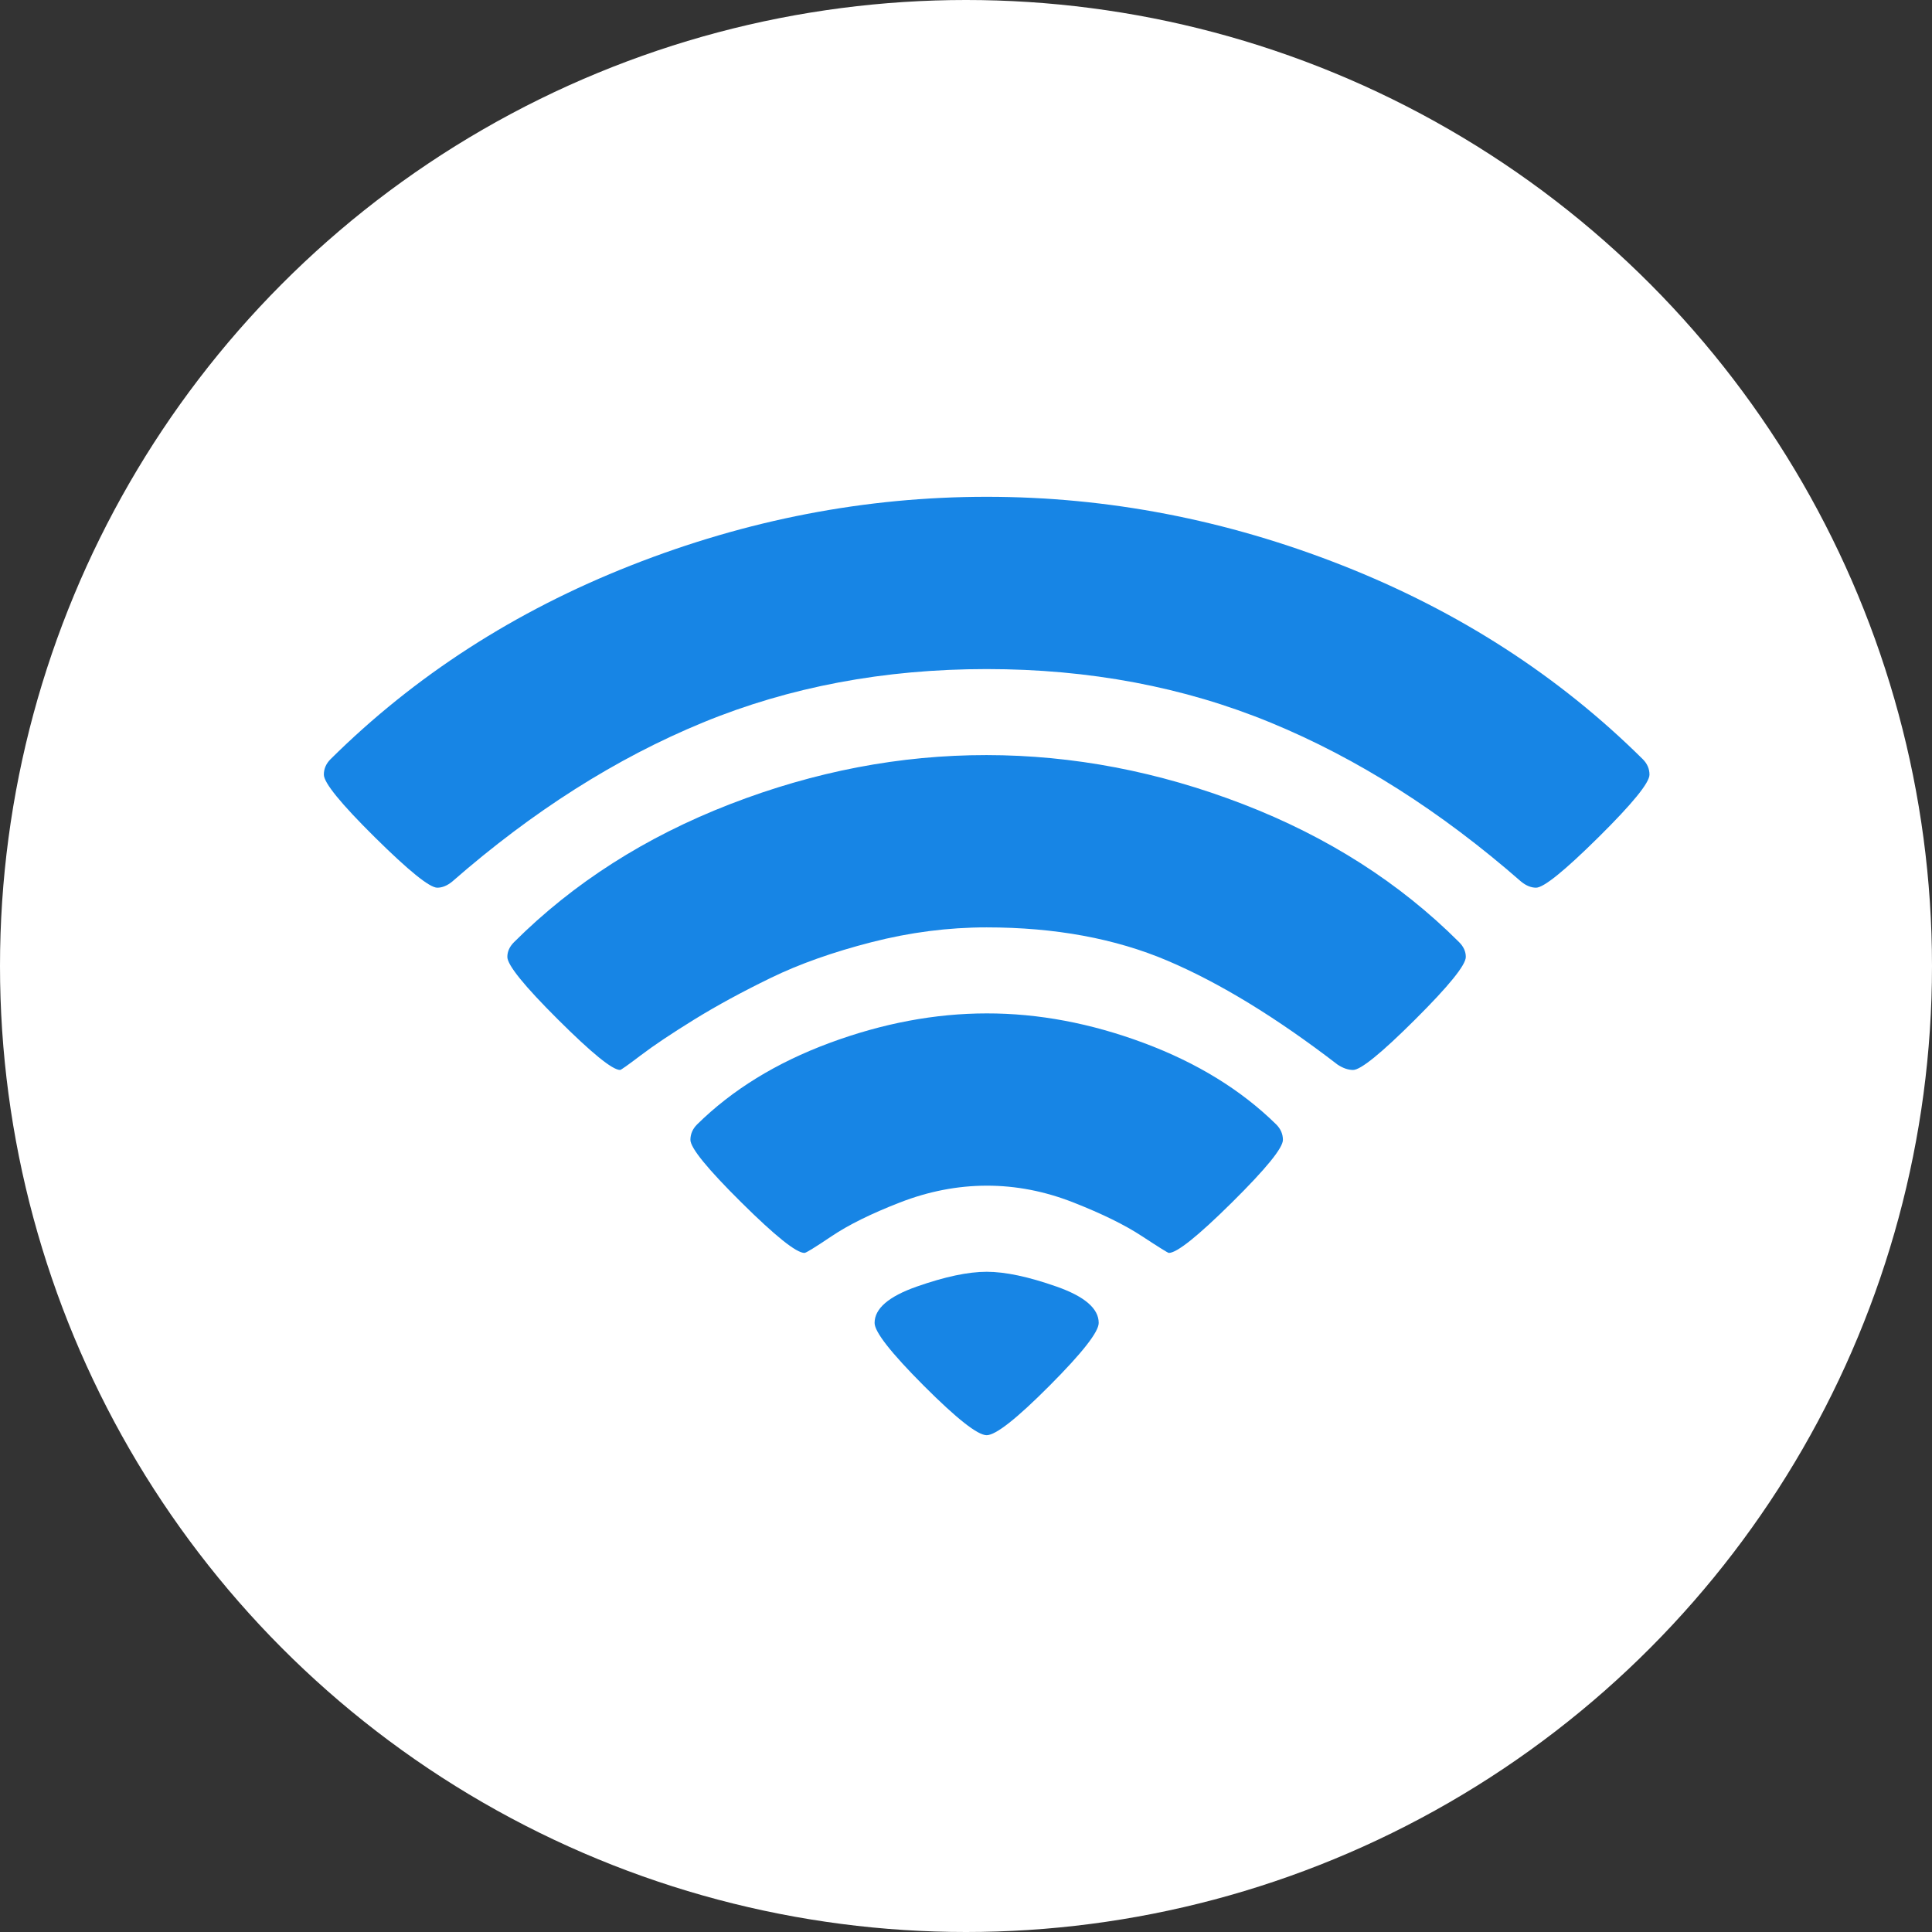
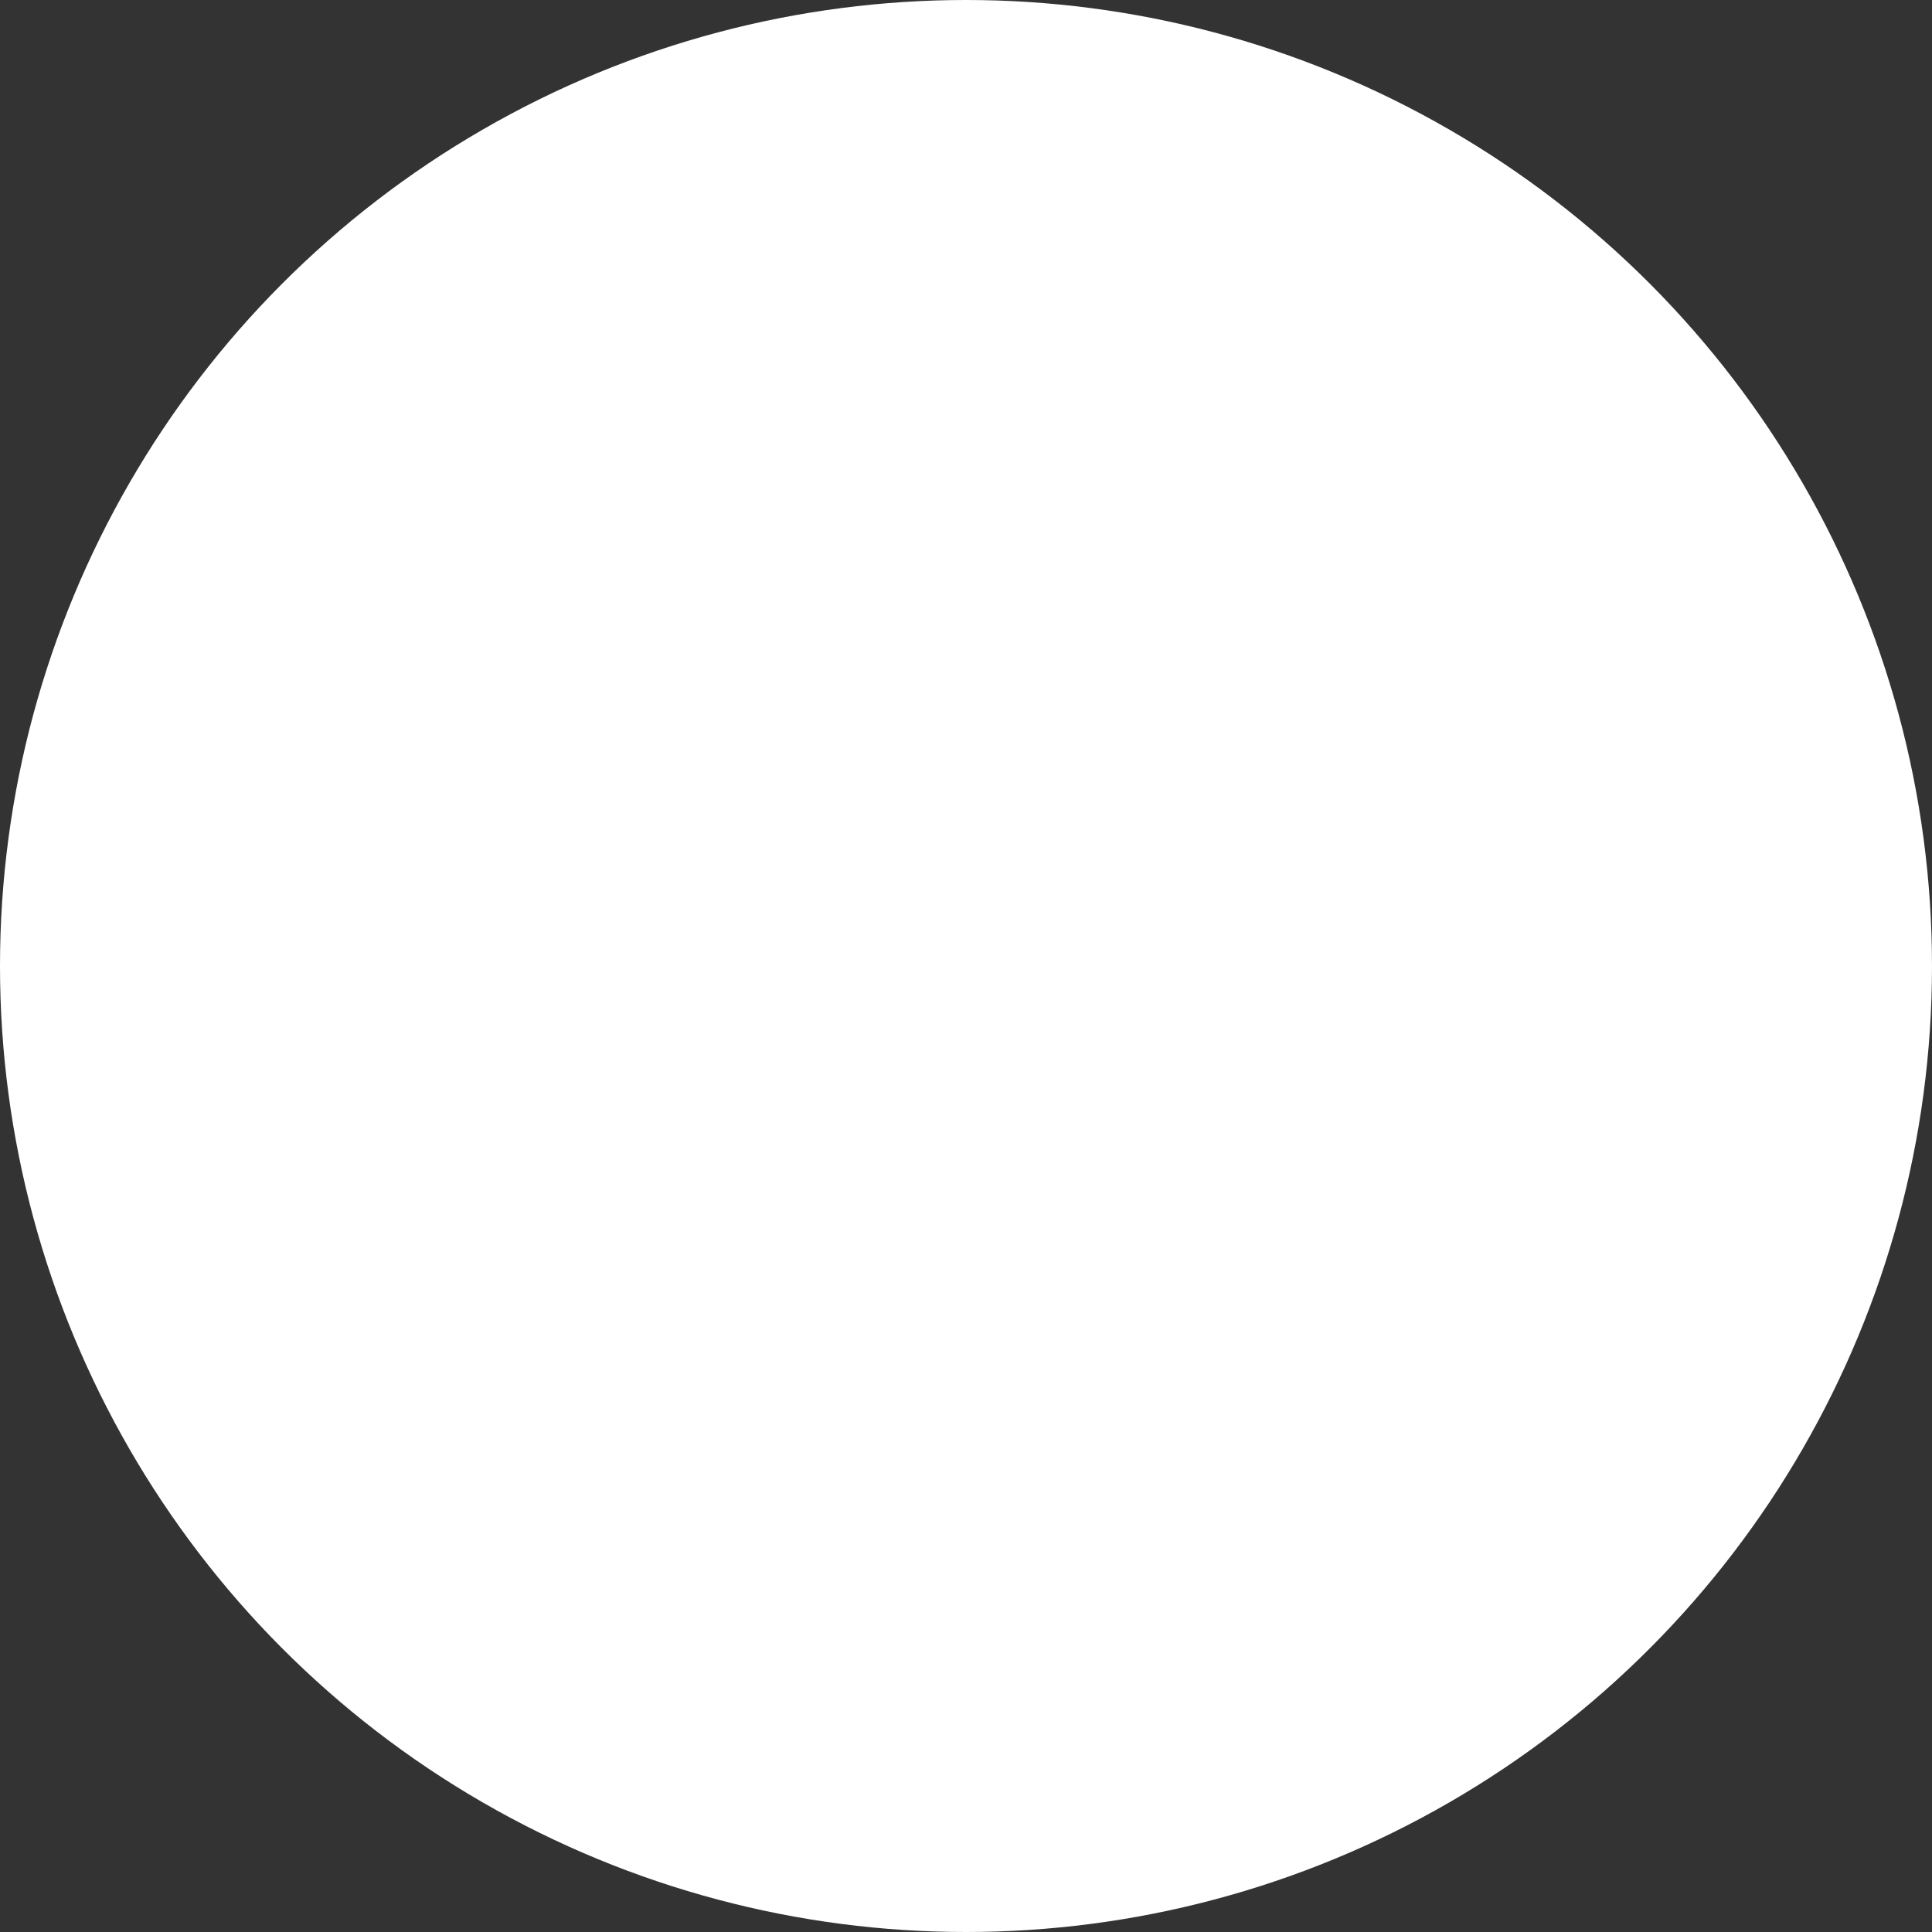
<svg xmlns="http://www.w3.org/2000/svg" width="90" height="90" viewBox="0 0 90 90" fill="none">
  <rect x="0" y="0" width="90" height="90" fill="#333333" stroke="none" />
  <g id="Group 2802">
    <circle id="Ellipse 451" cx="45" cy="45" r="45" fill="white" />
-     <path id="Vector" d="M45.962 66.857C45.544 66.857 44.569 66.09 43.036 64.555C41.505 63.02 40.74 62.044 40.742 61.627C40.742 60.958 41.397 60.394 42.706 59.934C44.016 59.474 45.101 59.244 45.962 59.244C46.824 59.244 47.909 59.474 49.218 59.934C50.528 60.394 51.182 60.958 51.182 61.627C51.182 62.044 50.418 63.02 48.888 64.555C47.359 66.09 46.384 66.857 45.962 66.857ZM54.45 58.366C54.407 58.366 53.989 58.105 53.194 57.584C52.4 57.062 51.337 56.54 50.003 56.016C48.67 55.491 47.323 55.231 45.962 55.233C44.602 55.236 43.255 55.497 41.922 56.016C40.588 56.534 39.53 57.057 38.746 57.584C37.963 58.111 37.539 58.371 37.475 58.366C37.096 58.366 36.117 57.582 34.537 56.016C32.956 54.449 32.165 53.477 32.162 53.1C32.162 52.827 32.267 52.586 32.476 52.378C34.11 50.768 36.164 49.505 38.638 48.587C41.111 47.67 43.553 47.21 45.962 47.208C48.372 47.205 50.813 47.665 53.287 48.587C55.761 49.51 57.815 50.773 59.449 52.378C59.658 52.586 59.763 52.827 59.763 53.1C59.763 53.477 58.971 54.449 57.388 56.016C55.805 57.582 54.826 58.366 54.45 58.366ZM63.035 49.843C62.804 49.843 62.562 49.76 62.31 49.594C59.461 47.402 56.819 45.788 54.386 44.753C51.952 43.718 49.143 43.201 45.958 43.201C44.177 43.201 42.39 43.431 40.598 43.891C38.805 44.351 37.244 44.904 35.913 45.551C34.582 46.198 33.392 46.845 32.343 47.492C31.294 48.14 30.466 48.693 29.86 49.153C29.254 49.613 28.929 49.843 28.886 49.843C28.529 49.843 27.565 49.059 25.992 47.492C24.42 45.926 23.634 44.954 23.634 44.577C23.634 44.325 23.739 44.095 23.948 43.887C26.714 41.13 30.068 38.988 34.009 37.461C37.951 35.934 41.934 35.172 45.958 35.175C49.983 35.178 53.966 35.94 57.907 37.461C61.849 38.983 65.203 41.125 67.969 43.887C68.178 44.095 68.283 44.325 68.283 44.577C68.283 44.954 67.496 45.926 65.924 47.492C64.352 49.059 63.387 49.843 63.031 49.843H63.035ZM71.555 41.352C71.324 41.352 71.093 41.258 70.862 41.071C67.112 37.79 63.218 35.319 59.183 33.659C55.148 31.998 50.741 31.168 45.962 31.168C41.184 31.168 36.777 31.998 32.742 33.659C28.706 35.319 24.813 37.79 21.062 41.071C20.832 41.258 20.601 41.352 20.37 41.352C20.013 41.352 19.043 40.568 17.46 39.002C15.877 37.435 15.086 36.463 15.086 36.086C15.086 35.813 15.191 35.572 15.4 35.364C19.32 31.479 23.984 28.47 29.393 26.339C34.802 24.208 40.325 23.143 45.962 23.143C51.599 23.143 57.123 24.208 62.532 26.339C67.941 28.47 72.605 31.479 76.525 35.364C76.734 35.572 76.839 35.813 76.839 36.086C76.839 36.463 76.047 37.435 74.464 39.002C72.881 40.568 71.911 41.352 71.555 41.352Z" fill="#1785E5" />
  </g>
</svg>